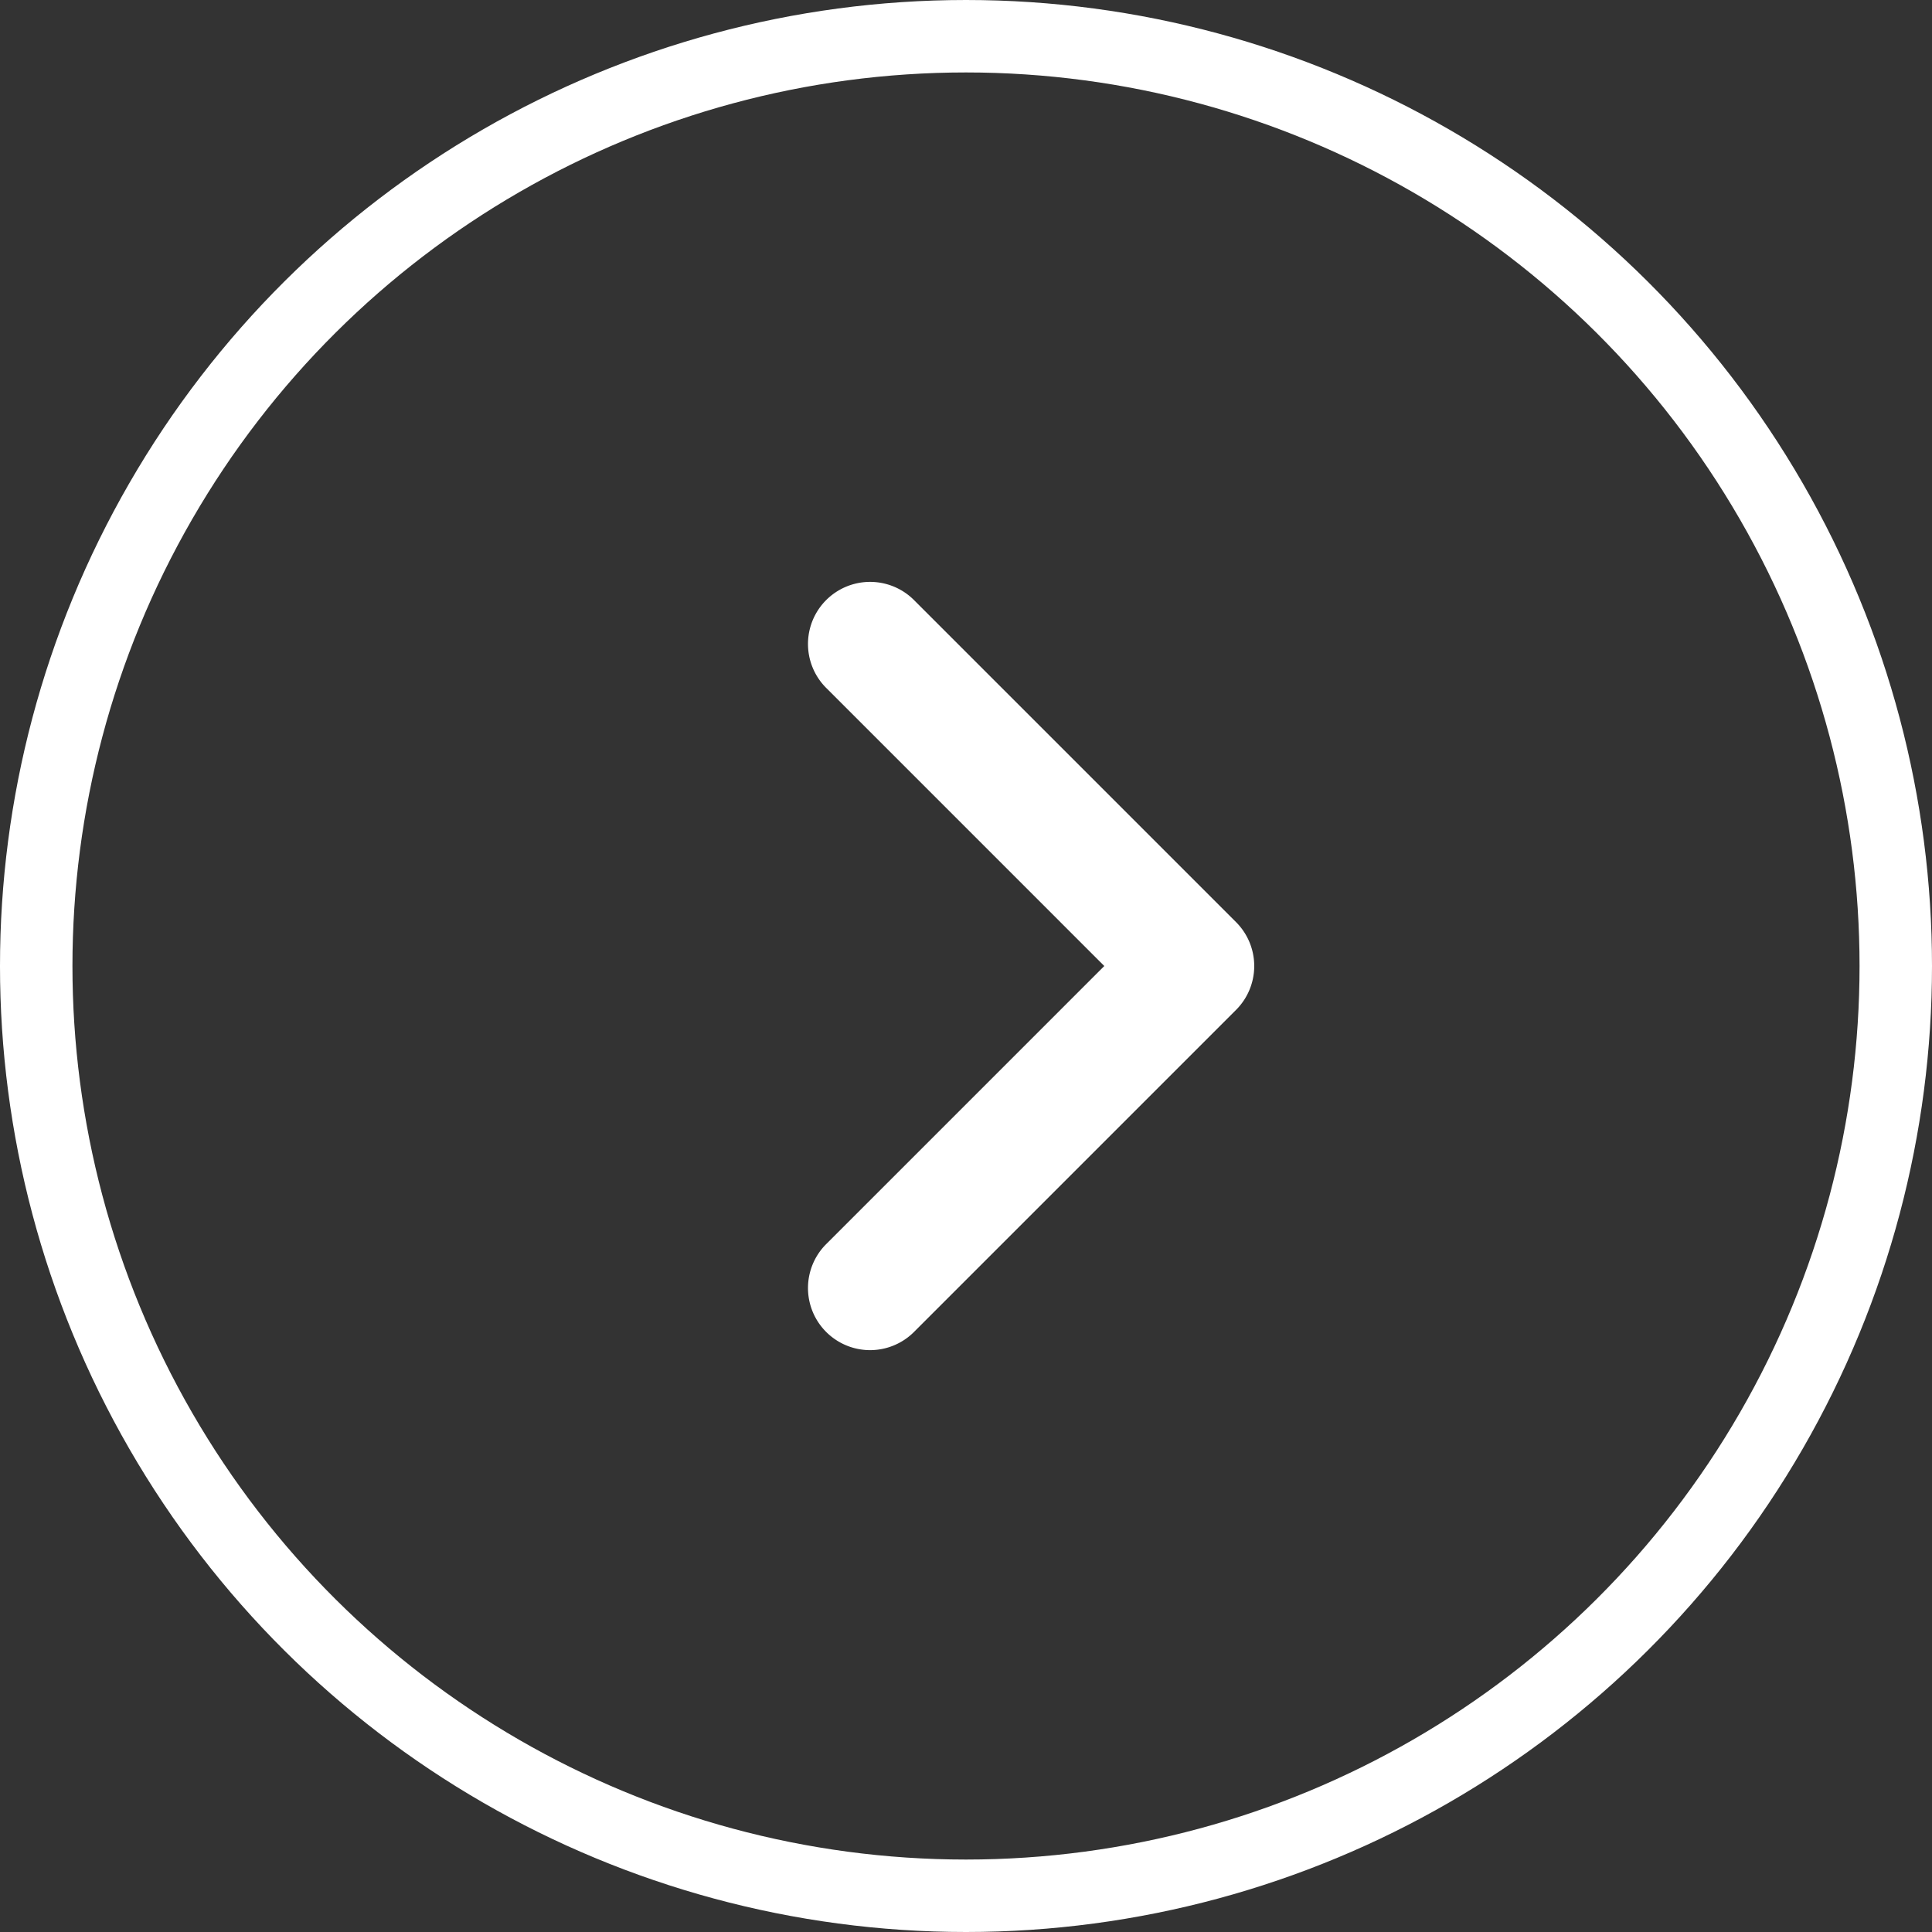
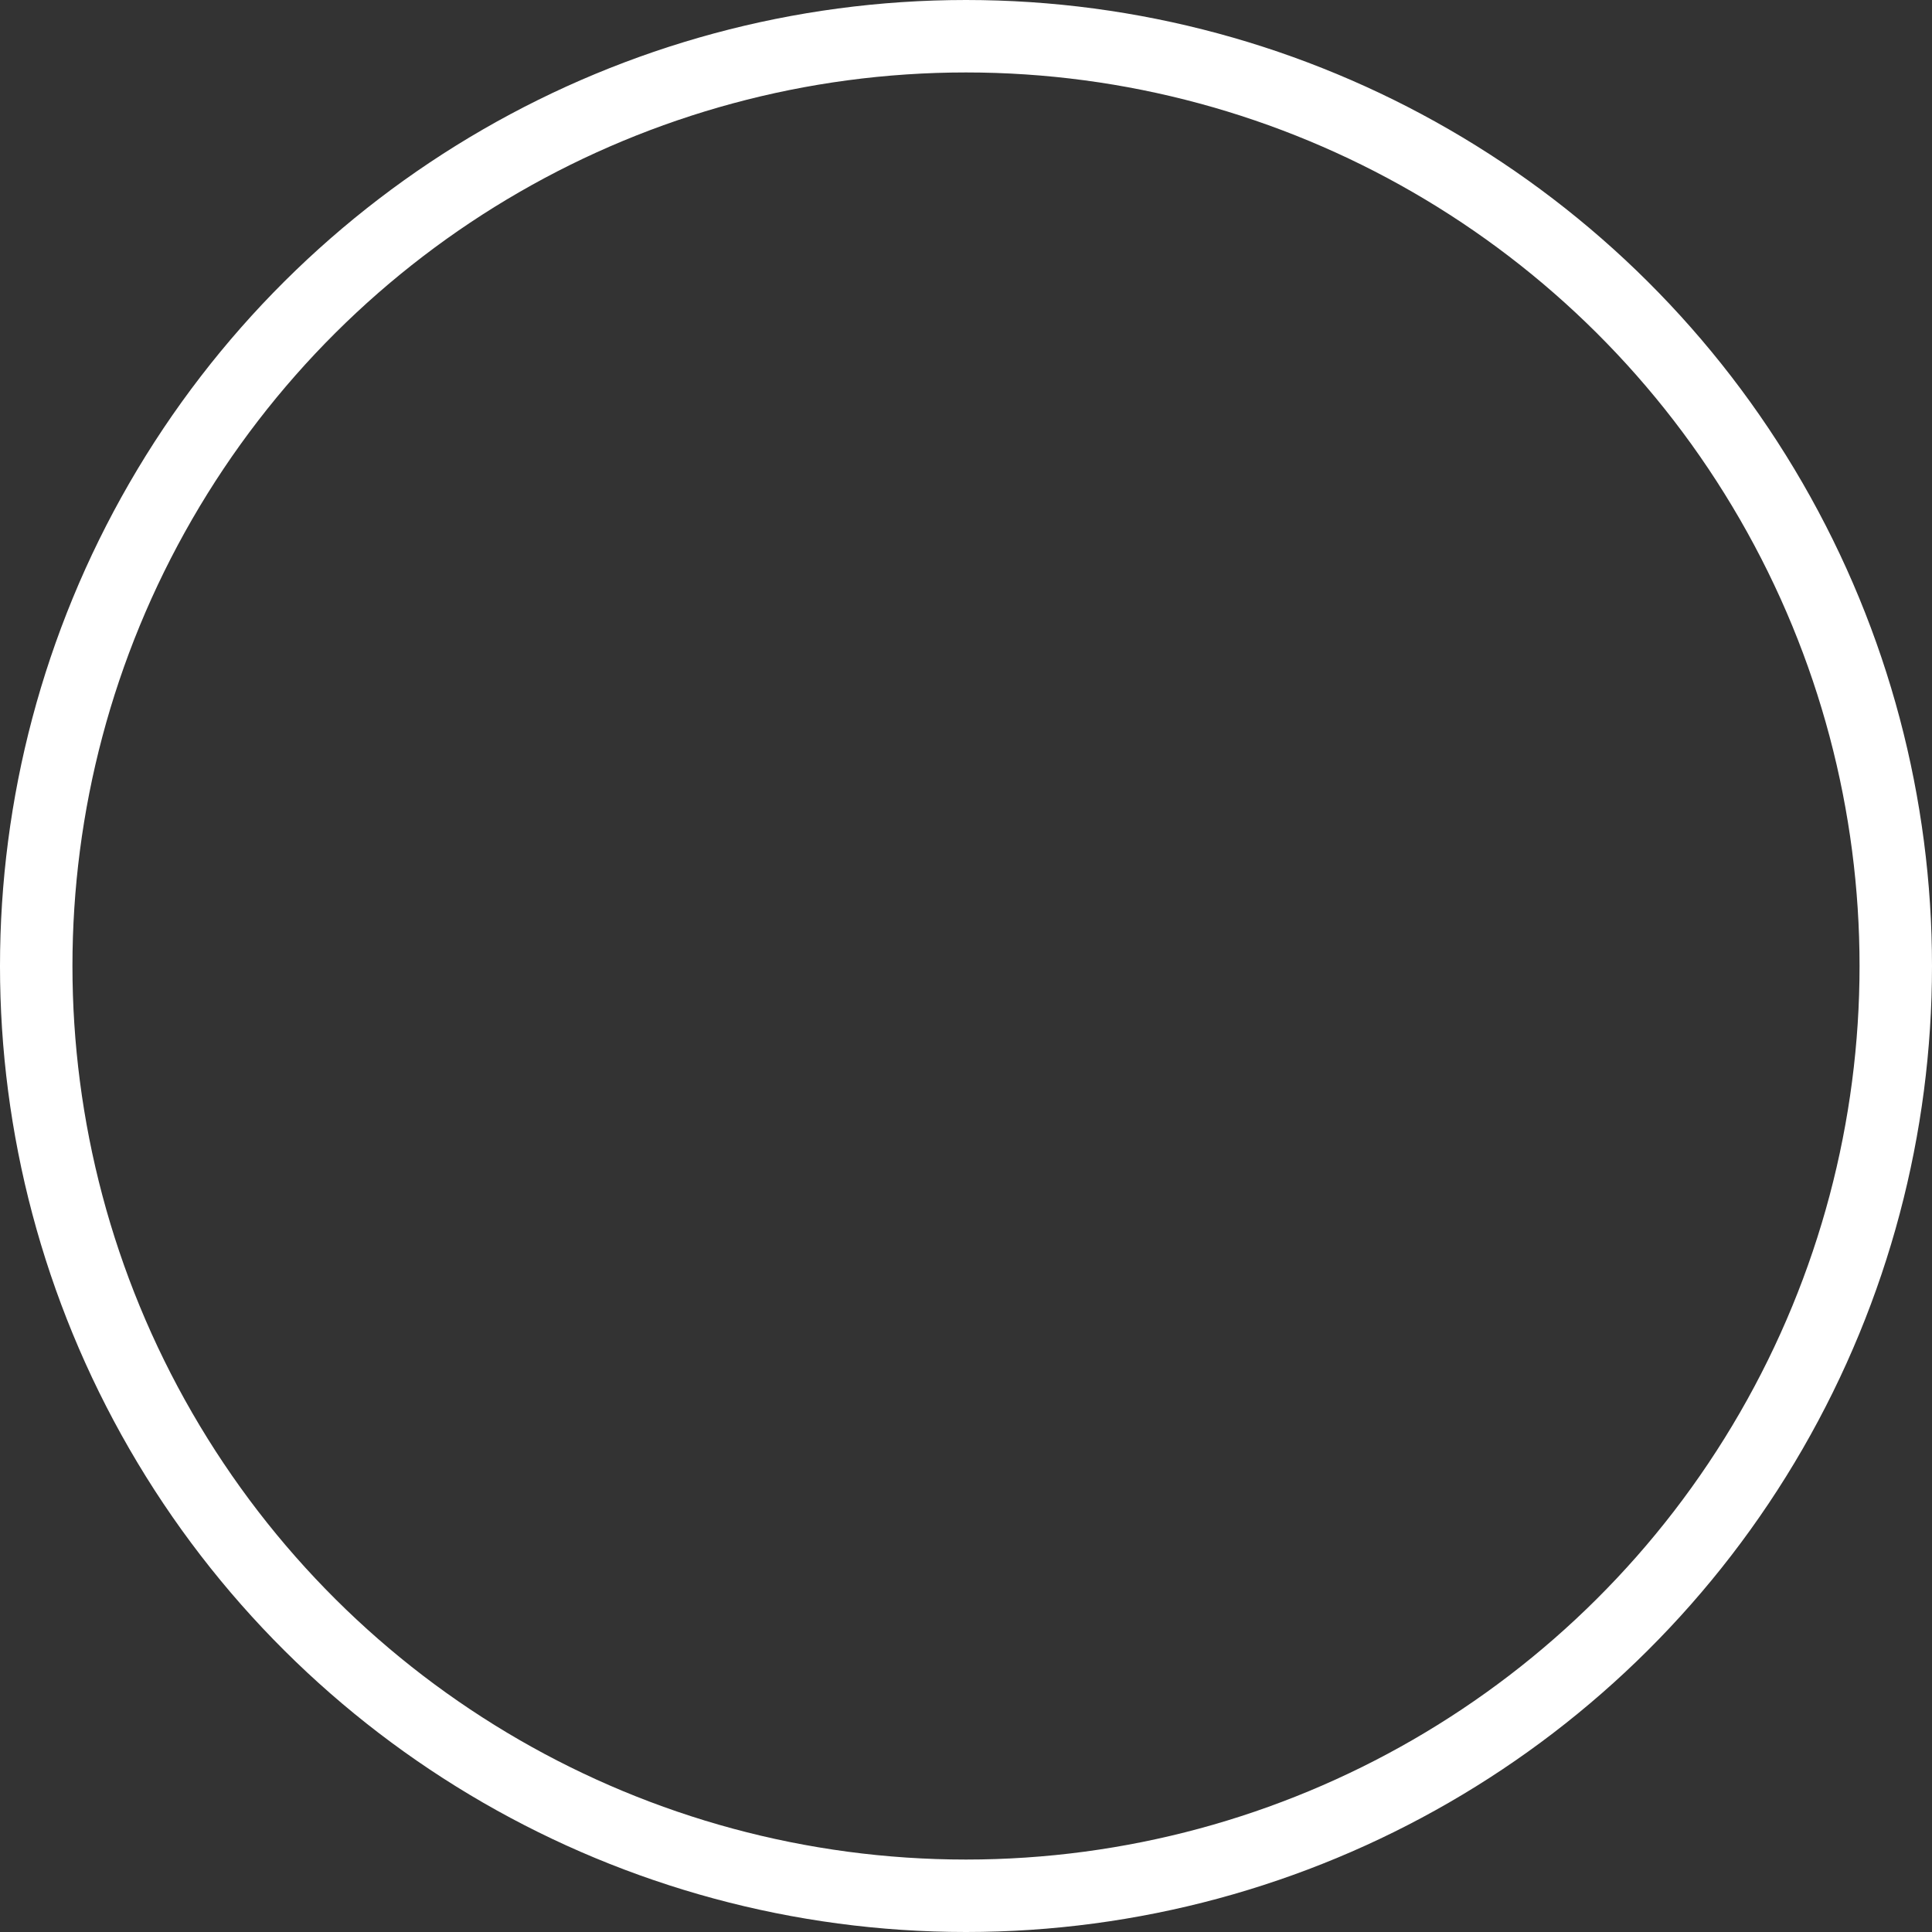
<svg xmlns="http://www.w3.org/2000/svg" id="组_78248" data-name="组 78248" width="80" height="80" viewBox="0 0 80 80">
  <rect x="0" y="0" width="80" height="80" fill="#333333" stroke="none" />
  <g id="组_78235" data-name="组 78235">
    <g id="椭圆_5860" data-name="椭圆 5860" transform="translate(0 80) rotate(-90)" fill="none" stroke="#fff" stroke-width="3">
-       <circle cx="40" cy="40" r="40" stroke="none" />
      <circle cx="40" cy="40" r="38.5" fill="none" />
    </g>
  </g>
-   <path id="路径_53038" data-name="路径 53038" d="M21.429,24H2.571A2.57,2.57,0,0,1,0,21.429V2.571a2.571,2.571,0,0,1,5.143,0V18.857H21.429a2.571,2.571,0,0,1,0,5.143" transform="translate(36.029 56.971) rotate(-135)" fill="#fff" />
</svg>